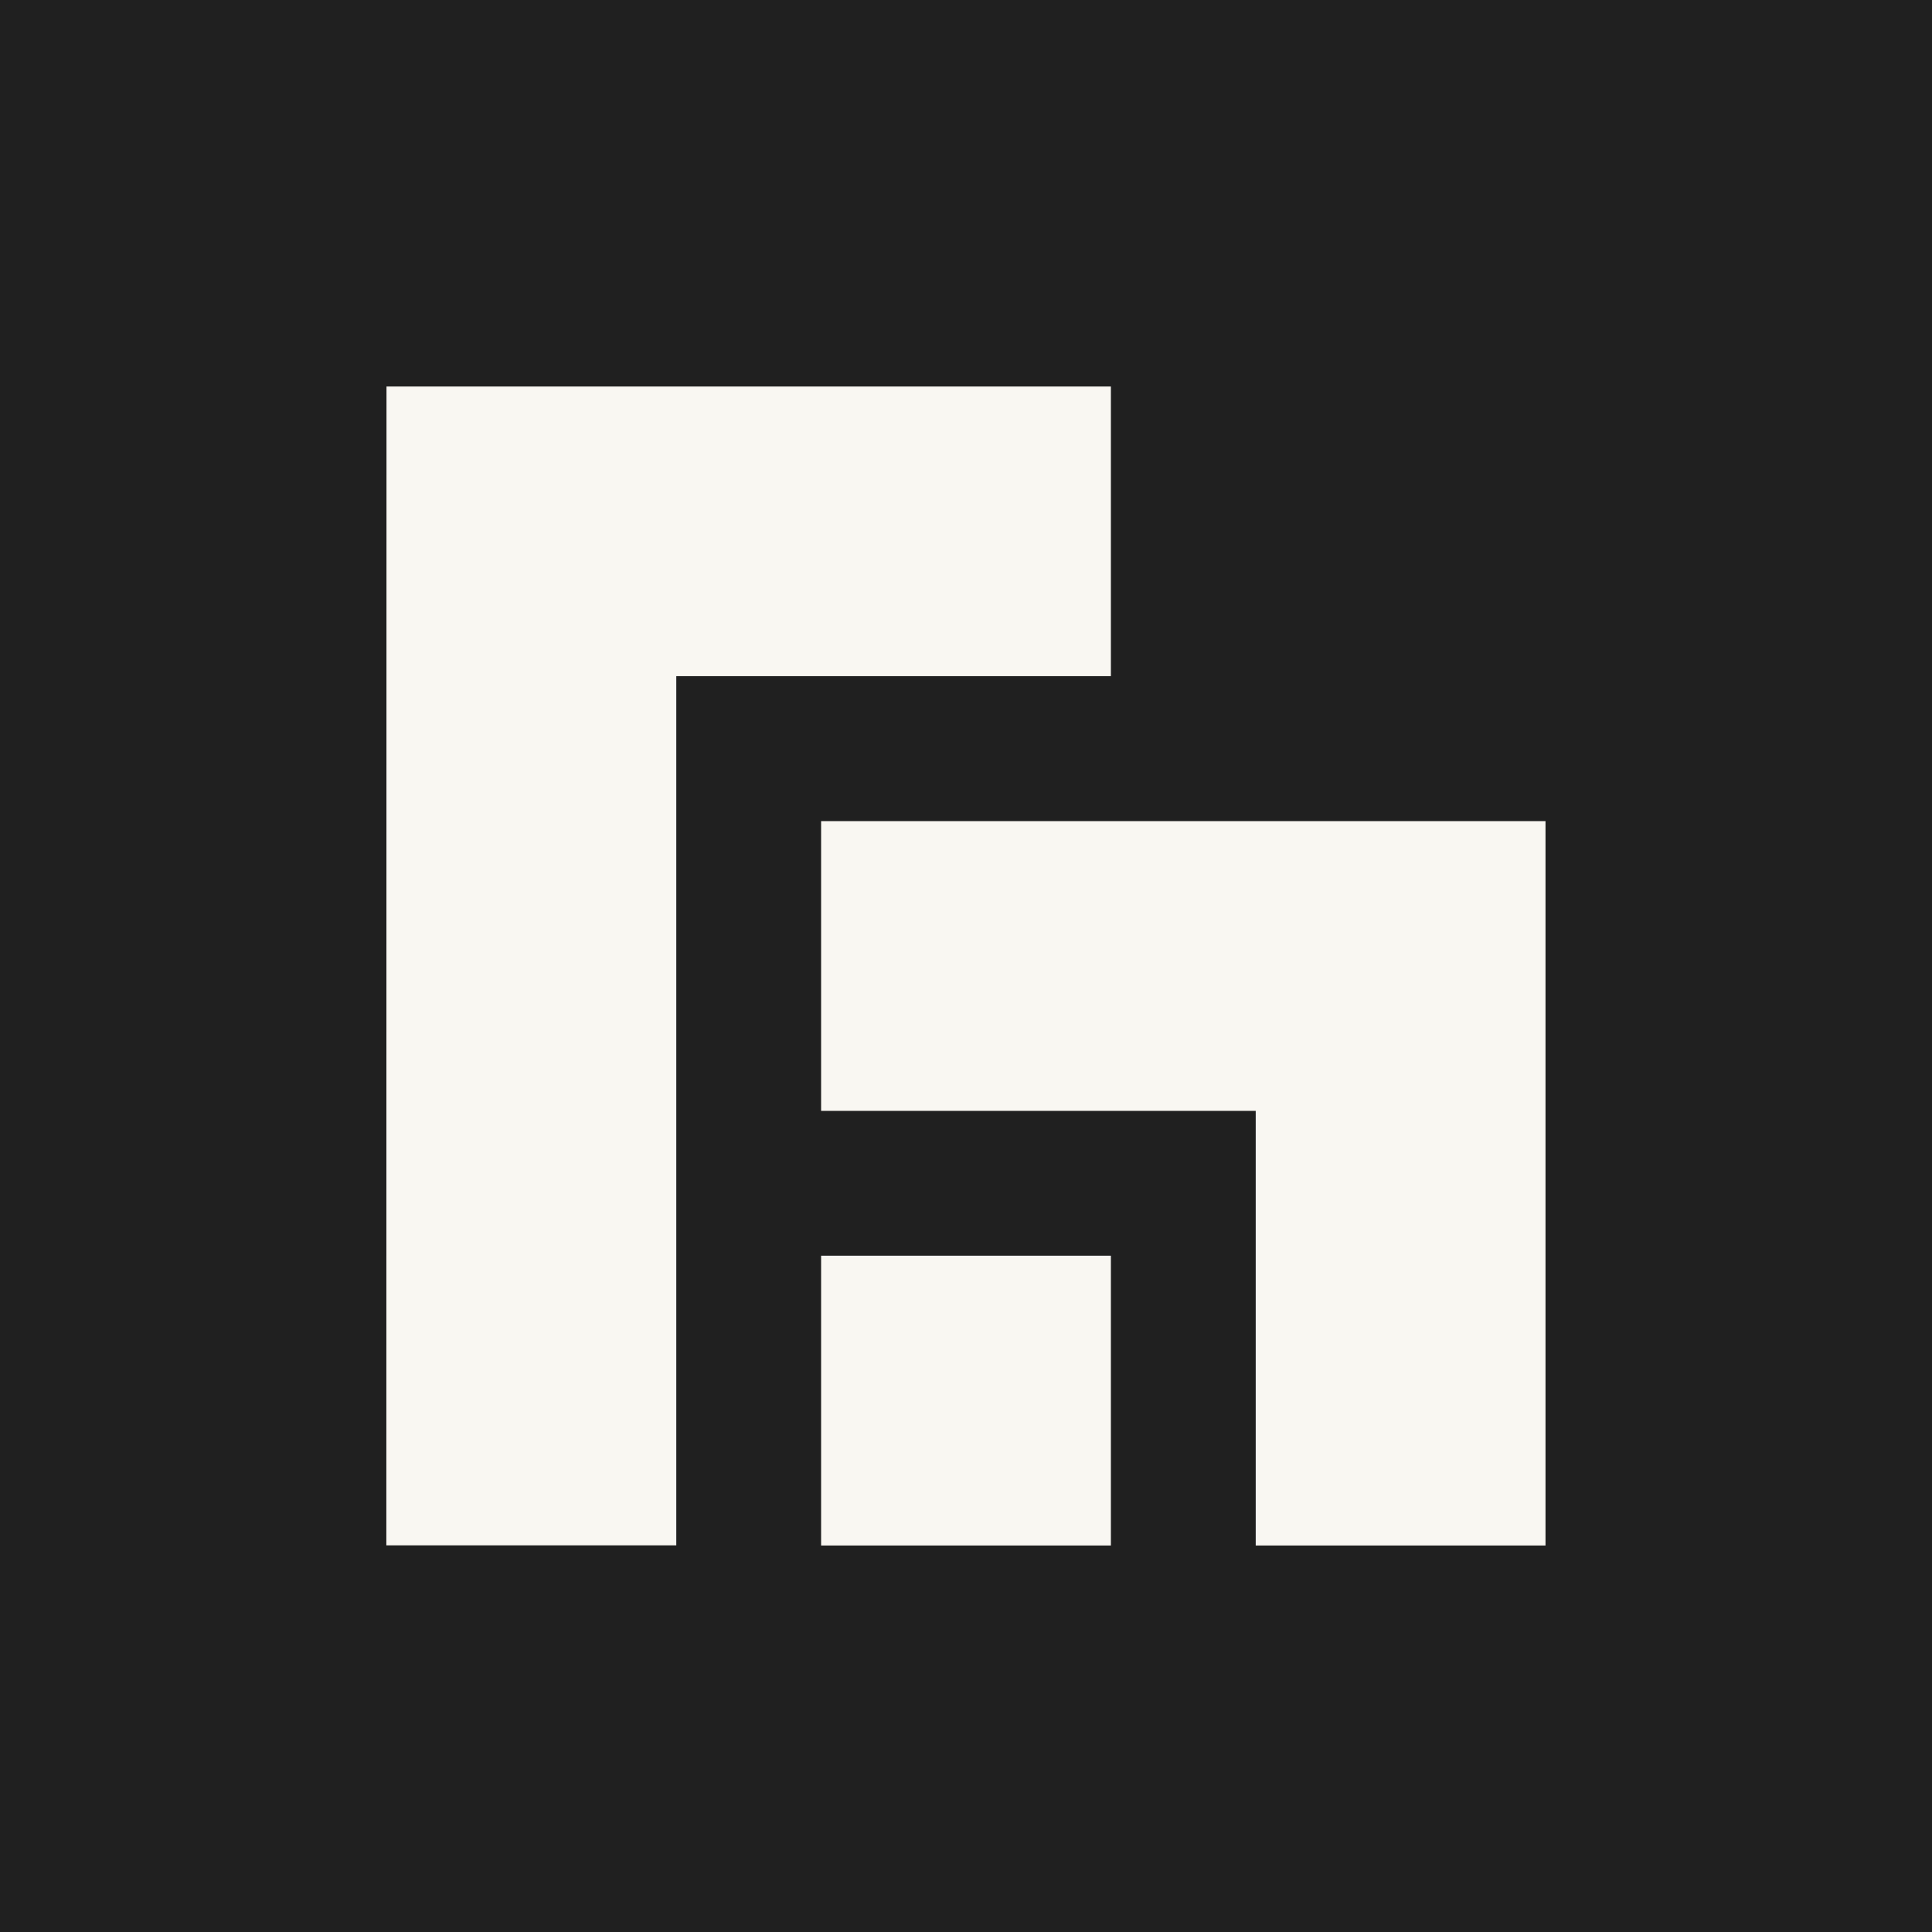
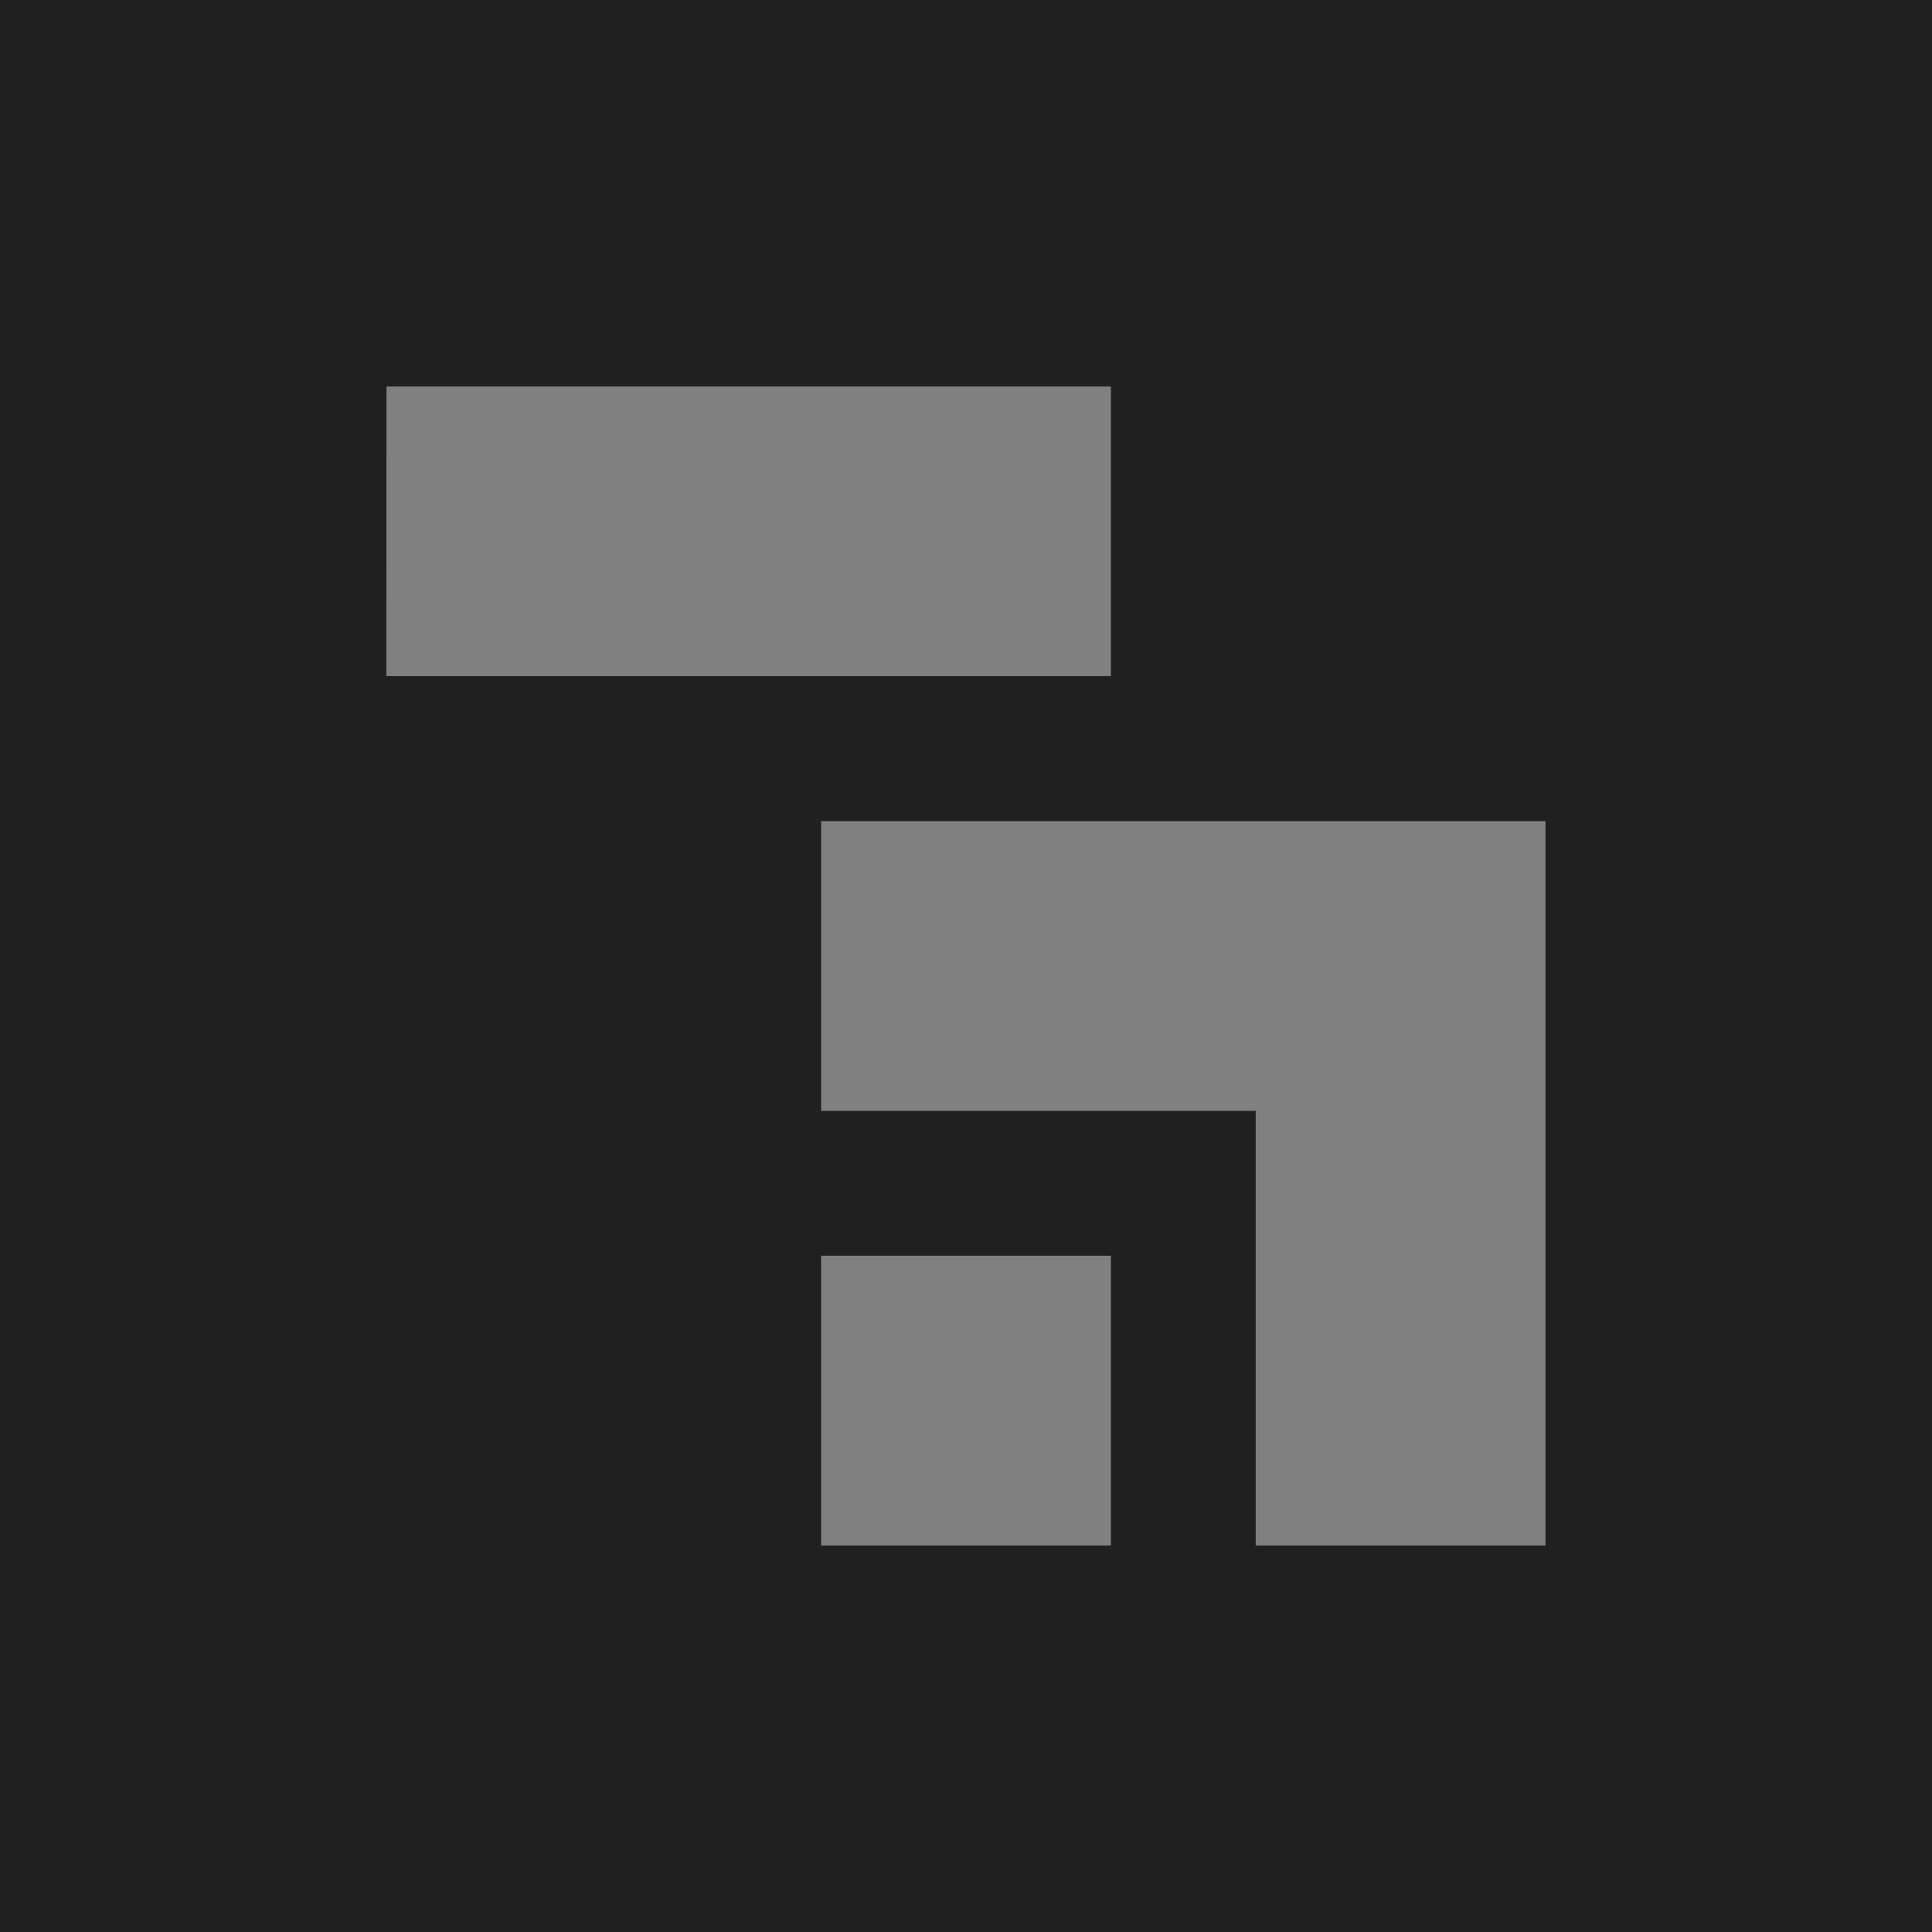
<svg xmlns="http://www.w3.org/2000/svg" viewBox="0 0 124.47 124.47">
  <rect x="0" y="0" width="124.47" height="124.47" fill="#808080" stroke="none" />
  <defs>
    <style>.cls-1{fill:#f9f7f2;}.cls-2{fill:#202020;}</style>
  </defs>
  <title>Beauhurst ident charcoal_chalk2x</title>
  <g id="Layer_2" data-name="Layer 2">
    <g id="Icon">
-       <rect class="cls-1" x="1" y="2.04" width="121.64" height="121.64" />
-       <path class="cls-2" d="M52.9,80.9H71.57V99.57H52.9Zm0-28H99.57V99.57H80.9v-28h-28Zm-28-28H71.57V43.56h-28v56H24.89ZM0,124.47H124.47V0H0Z" />
+       <path class="cls-2" d="M52.9,80.9H71.57V99.57H52.9Zm0-28H99.57V99.57H80.9v-28h-28Zm-28-28H71.57V43.56h-28H24.89ZM0,124.47H124.47V0H0Z" />
    </g>
  </g>
</svg>